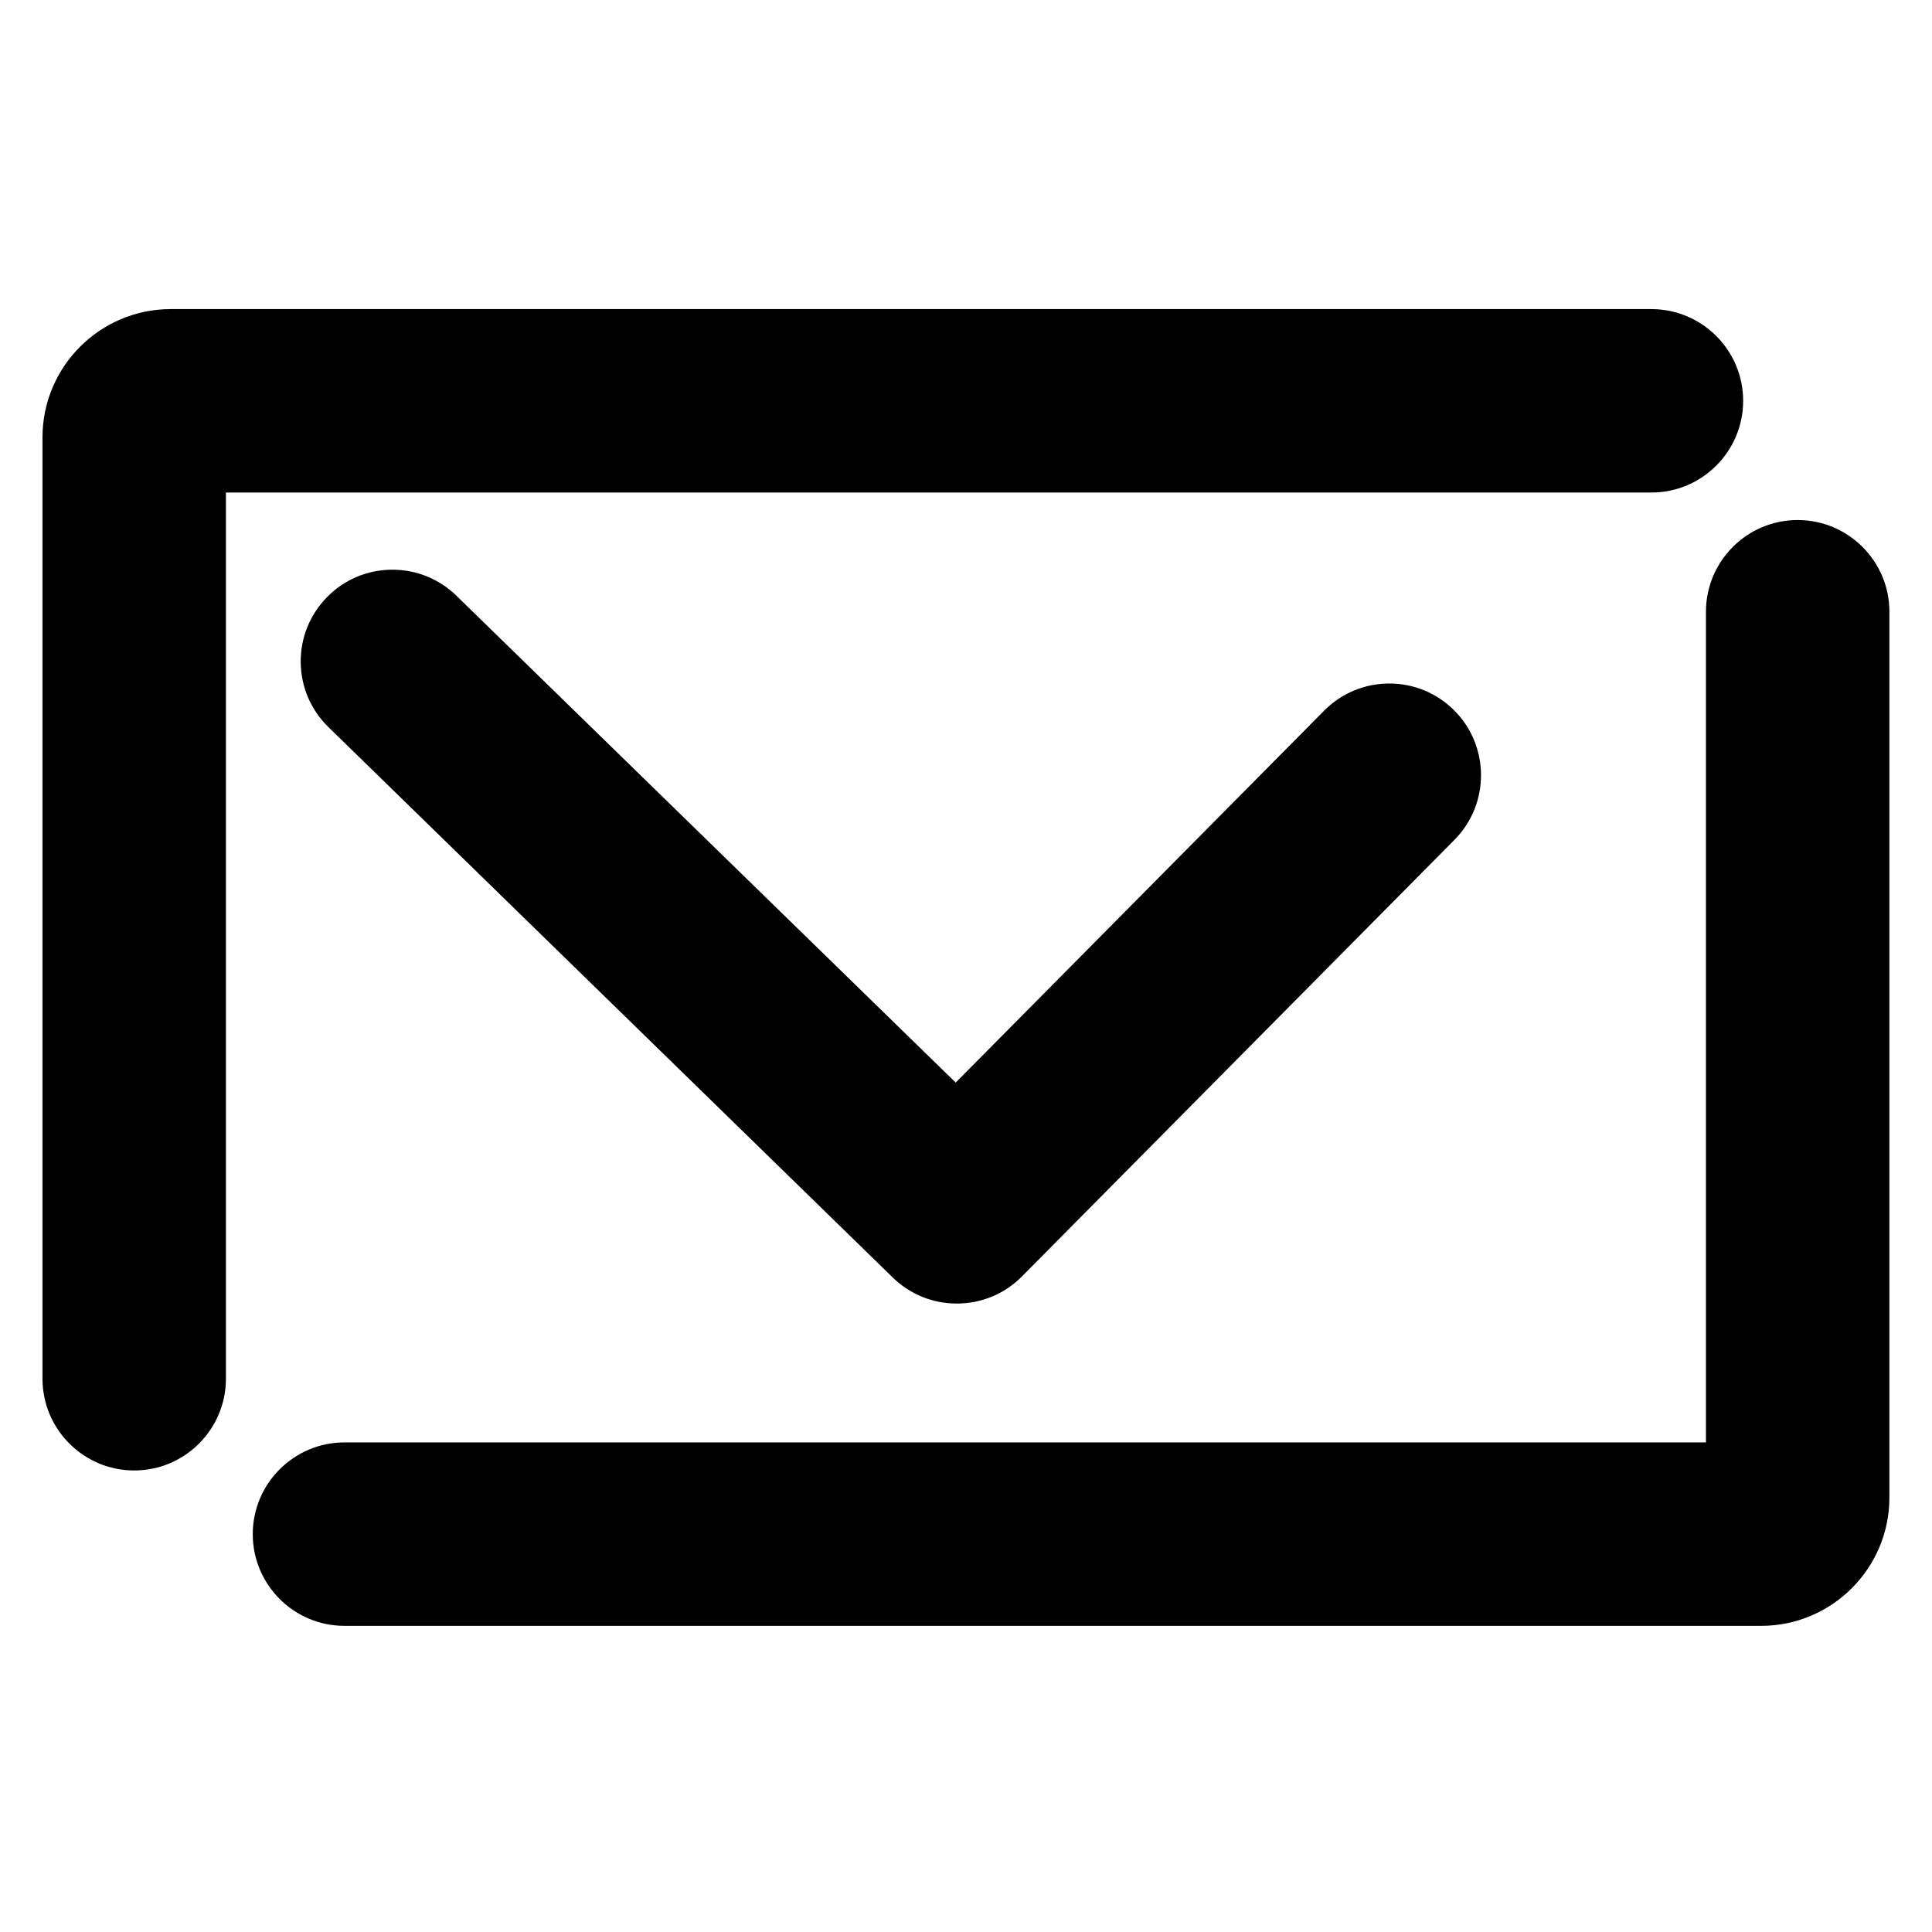
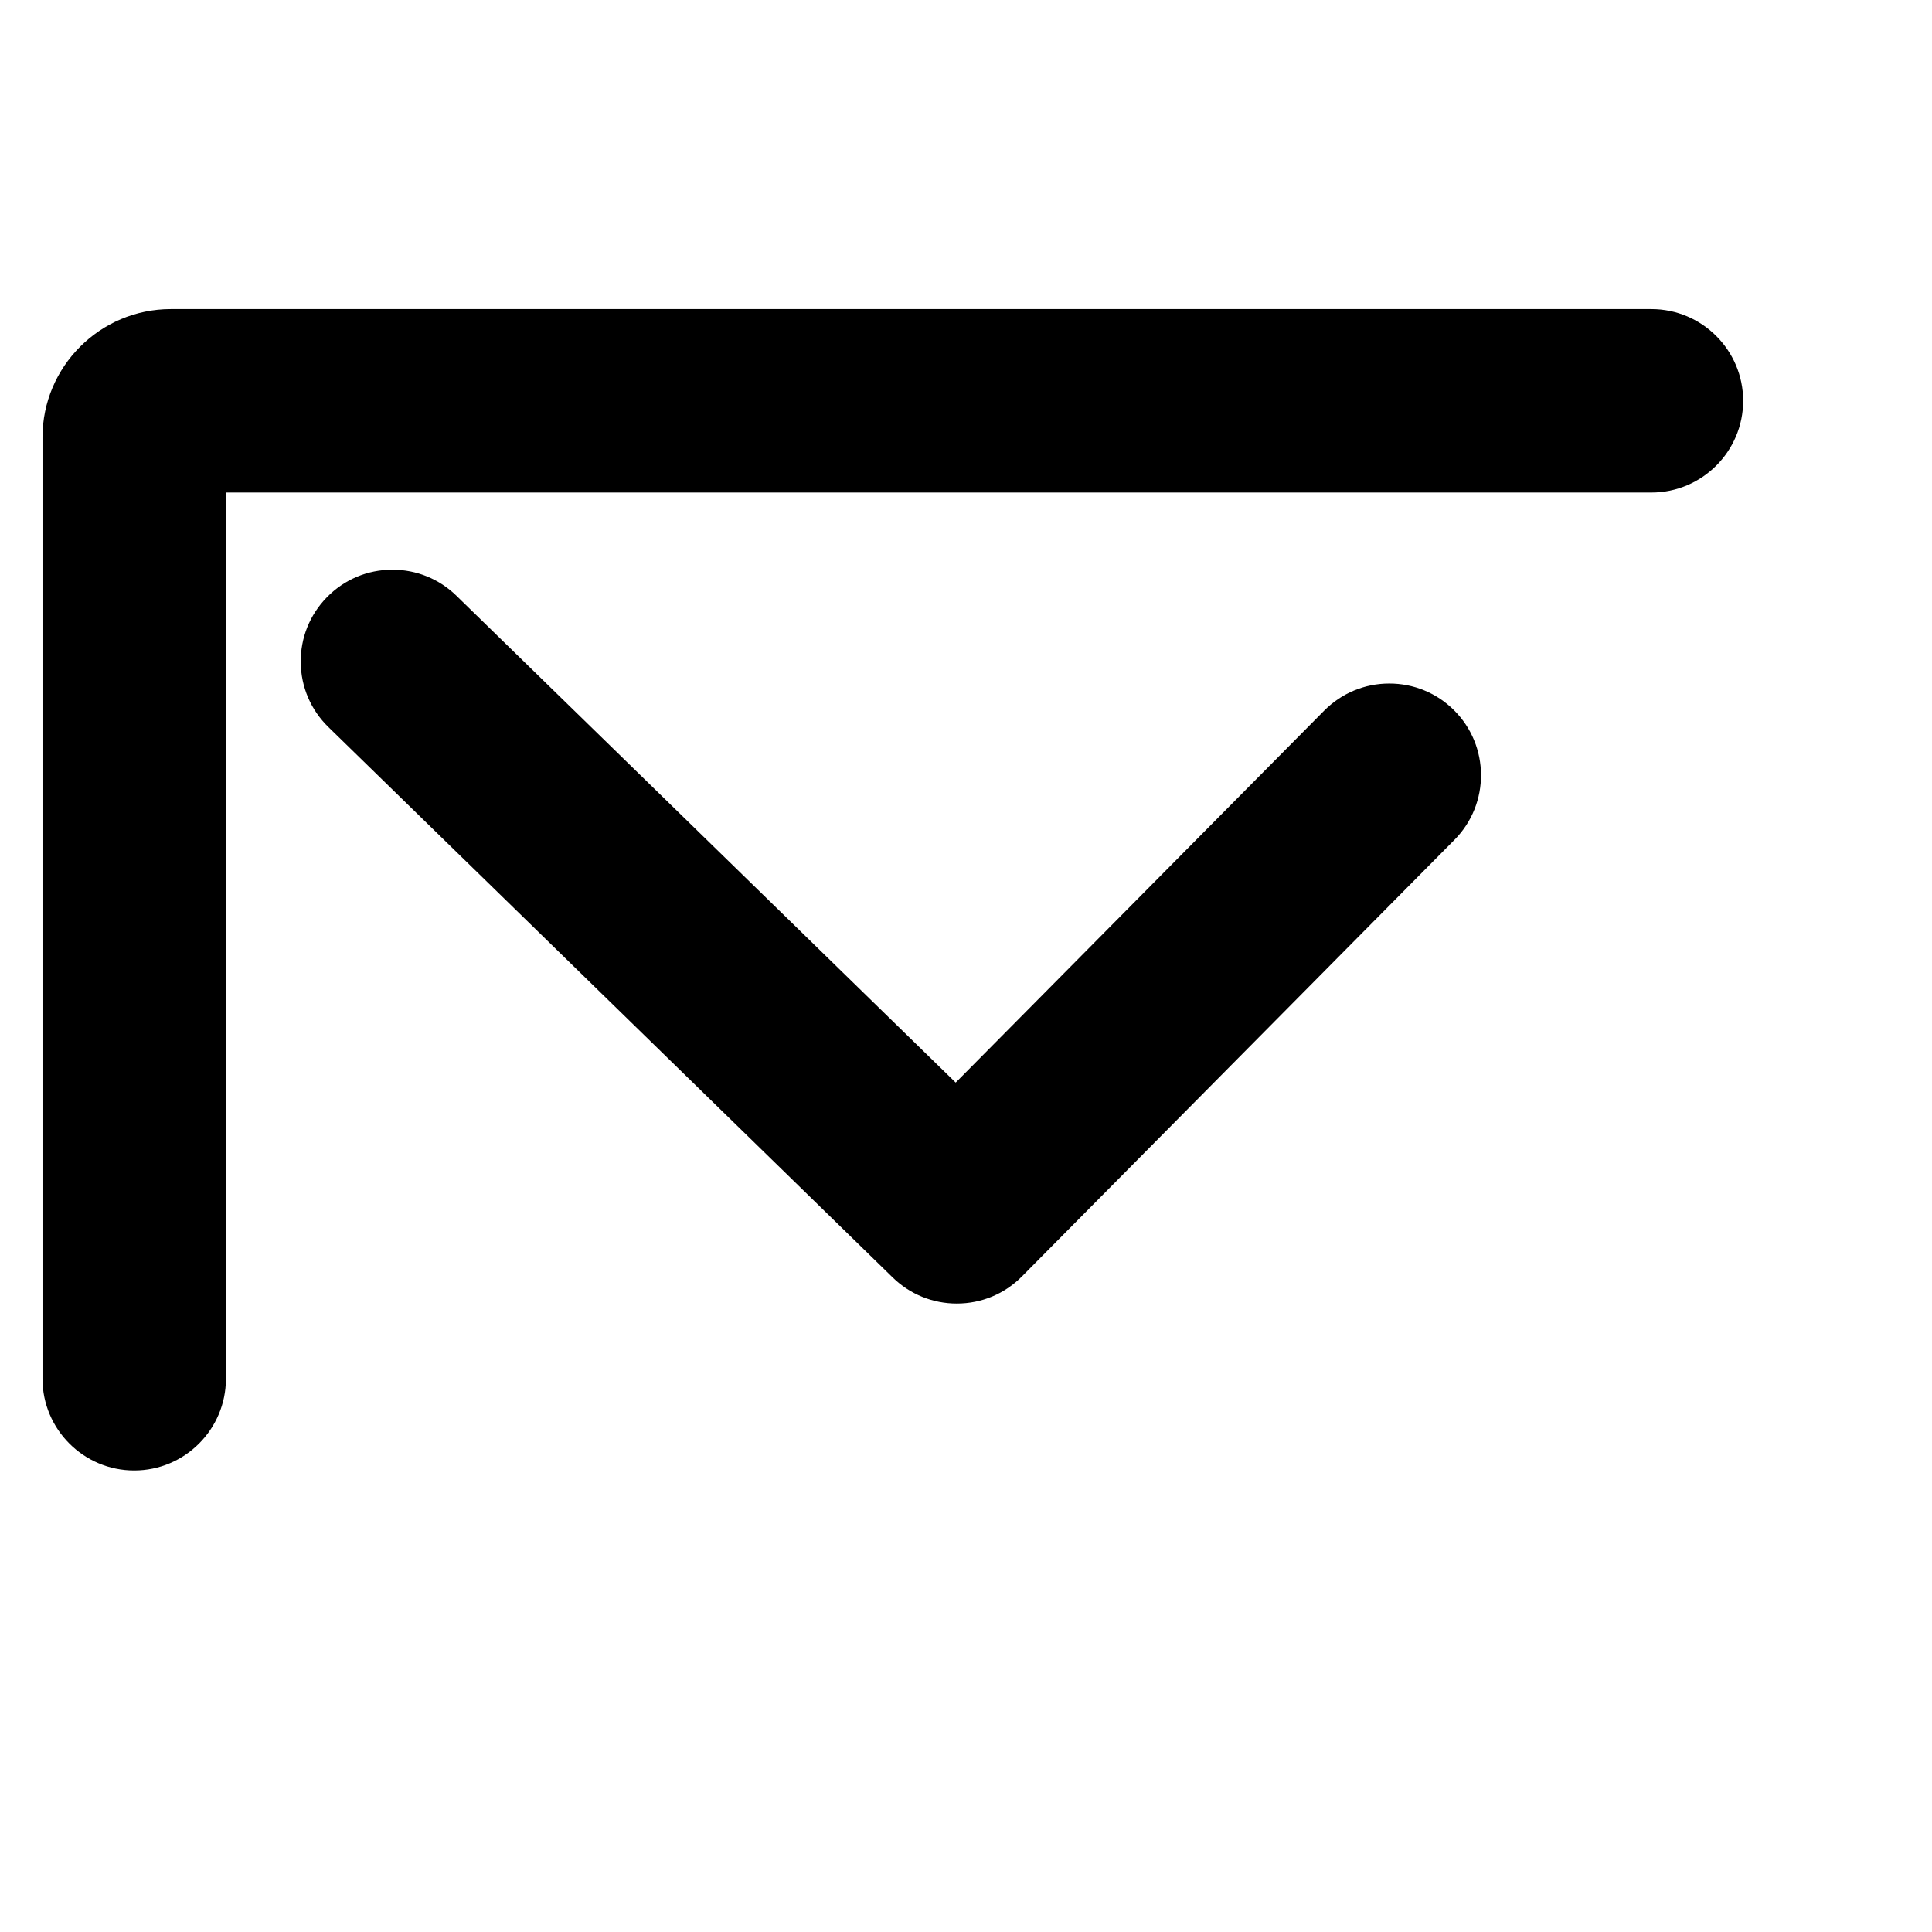
<svg xmlns="http://www.w3.org/2000/svg" version="1.1" id="レイヤー_1" x="0px" y="0px" width="200px" height="200px" viewBox="0 0 200 200" enable-background="new 0 0 200 200" xml:space="preserve">
  <g id="レイヤー_2" display="none">
    <g display="inline">
      <path d="M92.533,127.387l-4.981,24.018l50.14-23.83c37.844-17.94,58.656-40.999,58.656-65.36    c0-39.493-43.201-65.357-96.497-65.357c-53.294,0-96.496,25.864-96.496,65.357C3.355,99.879,42.659,125.128,92.533,127.387z" />
    </g>
  </g>
  <g id="レイヤー_3" display="none">
    <g display="inline">
      <path d="M45.38,24.595c3.728,0,6.752-2.375,6.752-5.307V2.297c0-2.931-3.024-5.307-6.752-5.307c-3.726,0-6.751,2.376-6.751,5.307    v16.99C38.628,22.22,41.654,24.595,45.38,24.595z" />
      <path d="M99.384,24.595c3.728,0,6.753-2.375,6.753-5.307V2.297c0-2.931-3.025-5.307-6.753-5.307c-3.726,0-6.748,2.376-6.748,5.307    v16.99C92.637,22.22,95.659,24.595,99.384,24.595z" />
-       <path d="M166.609,10.87h-1.065v8.417c0,5.268-5.448,9.555-12.153,9.555c-6.697,0-12.152-4.288-12.152-9.555V10.87H111.54v8.417    c0,5.268-5.451,9.555-12.154,9.555c-6.696,0-12.148-4.288-12.148-9.555V10.87H57.533v8.417c0,5.268-5.451,9.555-12.153,9.555    c-6.696,0-12.151-4.288-12.151-9.555V10.87h-1.062c-14.571,0-26.39,9.292-26.39,20.753v98.893    c0,11.459,11.818,20.752,26.39,20.752h134.442c14.57,0,26.391-9.291,26.391-20.752V31.624C193,20.162,181.182,10.87,166.609,10.87    z M182.191,128.939c0,7.642-7.873,13.834-17.586,13.834H34.173c-9.716,0-17.595-6.192-17.595-13.834V55.875h165.613V128.939    L182.191,128.939z" />
      <path d="M153.391,24.595c3.729,0,6.752-2.375,6.752-5.307V2.297c0-2.931-3.022-5.307-6.752-5.307c-3.727,0-6.75,2.376-6.75,5.307    v16.99C146.641,22.22,149.664,24.595,153.391,24.595z" />
    </g>
  </g>
  <g>
    <path d="M23.387,142.729V50.987h147.565c5.237,0,9.499-4.26,9.499-9.496c0-5.235-4.262-9.494-9.499-9.494H17.678   c-7.322,0-13.279,5.957-13.279,13.279v97.452c0,5.235,4.259,9.494,9.494,9.494S23.387,147.964,23.387,142.729z" />
-     <path d="M186.094,53.833c-5.235,0-9.495,4.259-9.495,9.494v85.991H35.661c-5.235,0-9.495,4.26-9.495,9.496   c0,5.235,4.259,9.494,9.495,9.494h146.647c7.323,0,13.281-5.956,13.281-13.277V63.327C195.59,58.092,191.33,53.833,186.094,53.833z   " />
    <path d="M137.071,73.573l-38.138,38.495L47.26,61.681c-1.784-1.745-4.141-2.706-6.636-2.706c-2.58,0-4.991,1.016-6.79,2.859   c-1.772,1.814-2.733,4.21-2.703,6.747c0.03,2.535,1.045,4.907,2.858,6.679l58.426,56.986c1.785,1.739,4.14,2.697,6.631,2.697   c2.56,0,4.957-0.999,6.751-2.813l44.779-45.201c3.68-3.724,3.646-9.748-0.076-13.428c-1.788-1.769-4.159-2.743-6.676-2.743   C141.271,70.757,138.874,71.757,137.071,73.573z" />
  </g>
</svg>